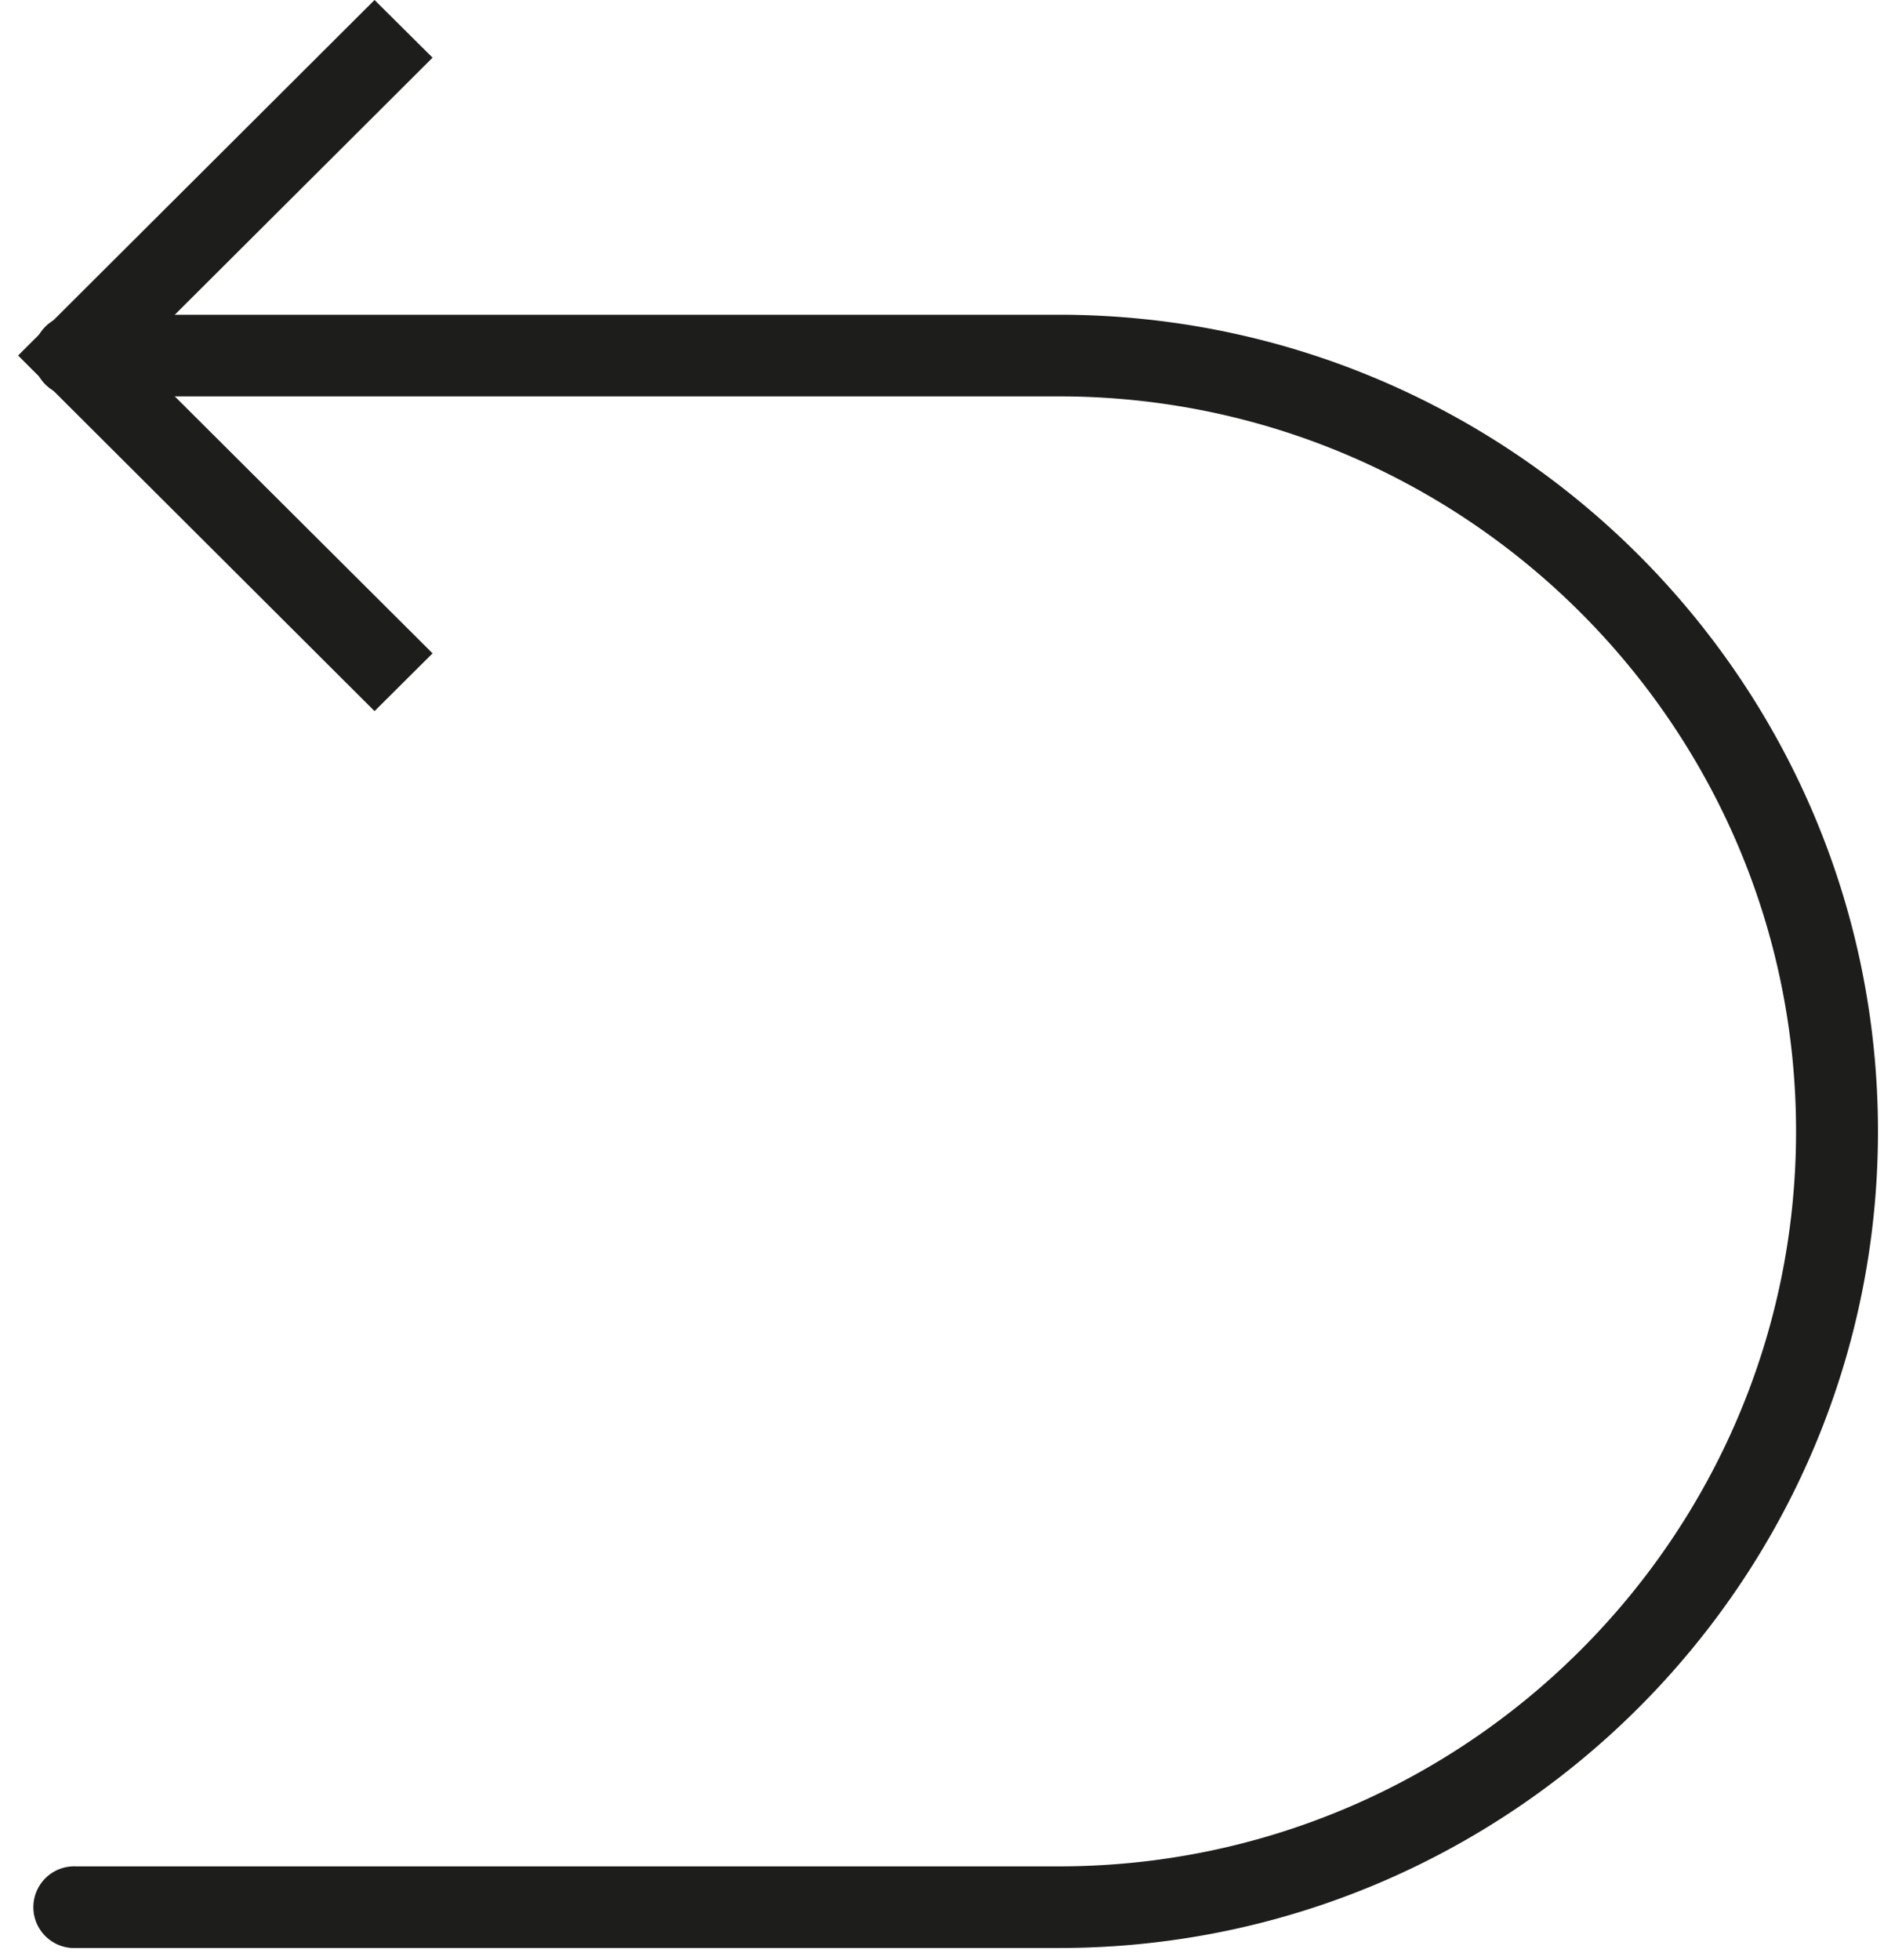
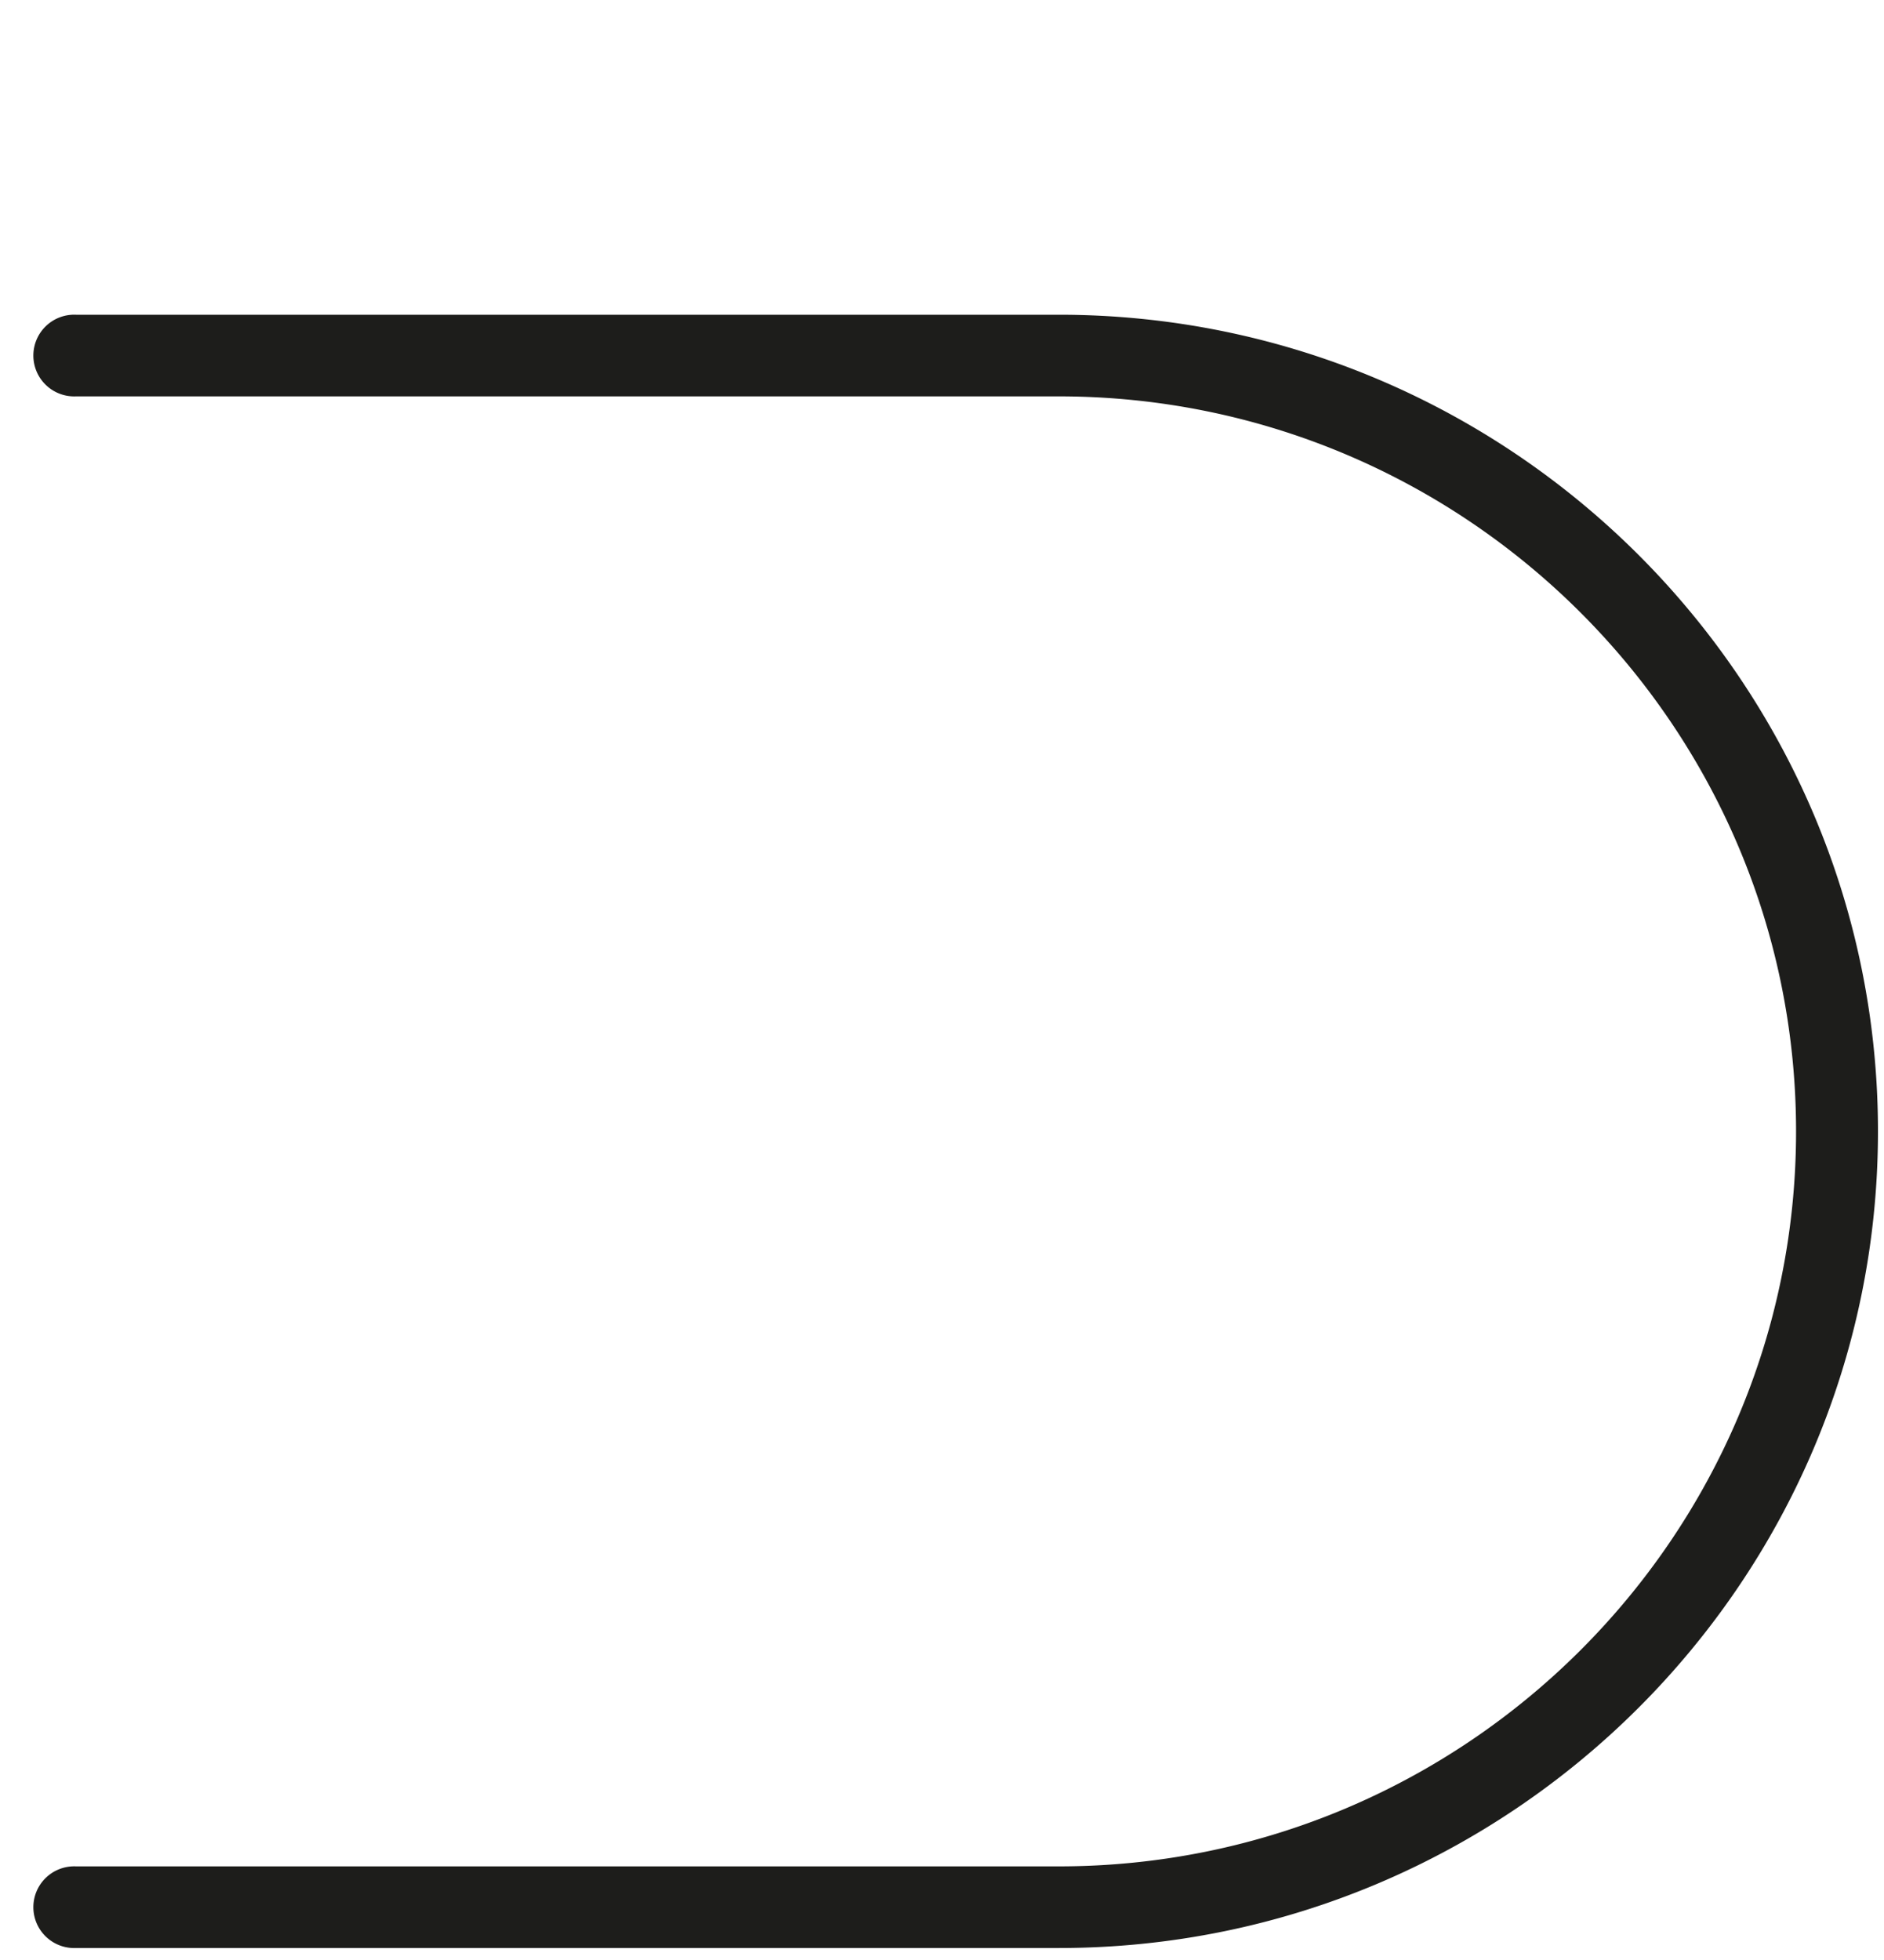
<svg xmlns="http://www.w3.org/2000/svg" width="25" height="26" viewBox="0 0 25 26">
  <g fill="#1D1D1B" fill-rule="nonzero">
    <path d="M1.008 25.841H14.05c5.994 0 10.87-4.86 10.87-10.833 0-5.974-4.876-10.833-10.87-10.833H1.008a.542.542 0 1 0 0 1.083H14.05c5.394 0 9.783 4.374 9.783 9.75s-4.389 9.75-9.783 9.75H1.008a.542.542 0 1 0 0 1.083z" />
-     <path d="M4.97 9.433l.77-.766-3.964-3.95L5.74.765 4.97 0 .24 4.716z" />
  </g>
</svg>